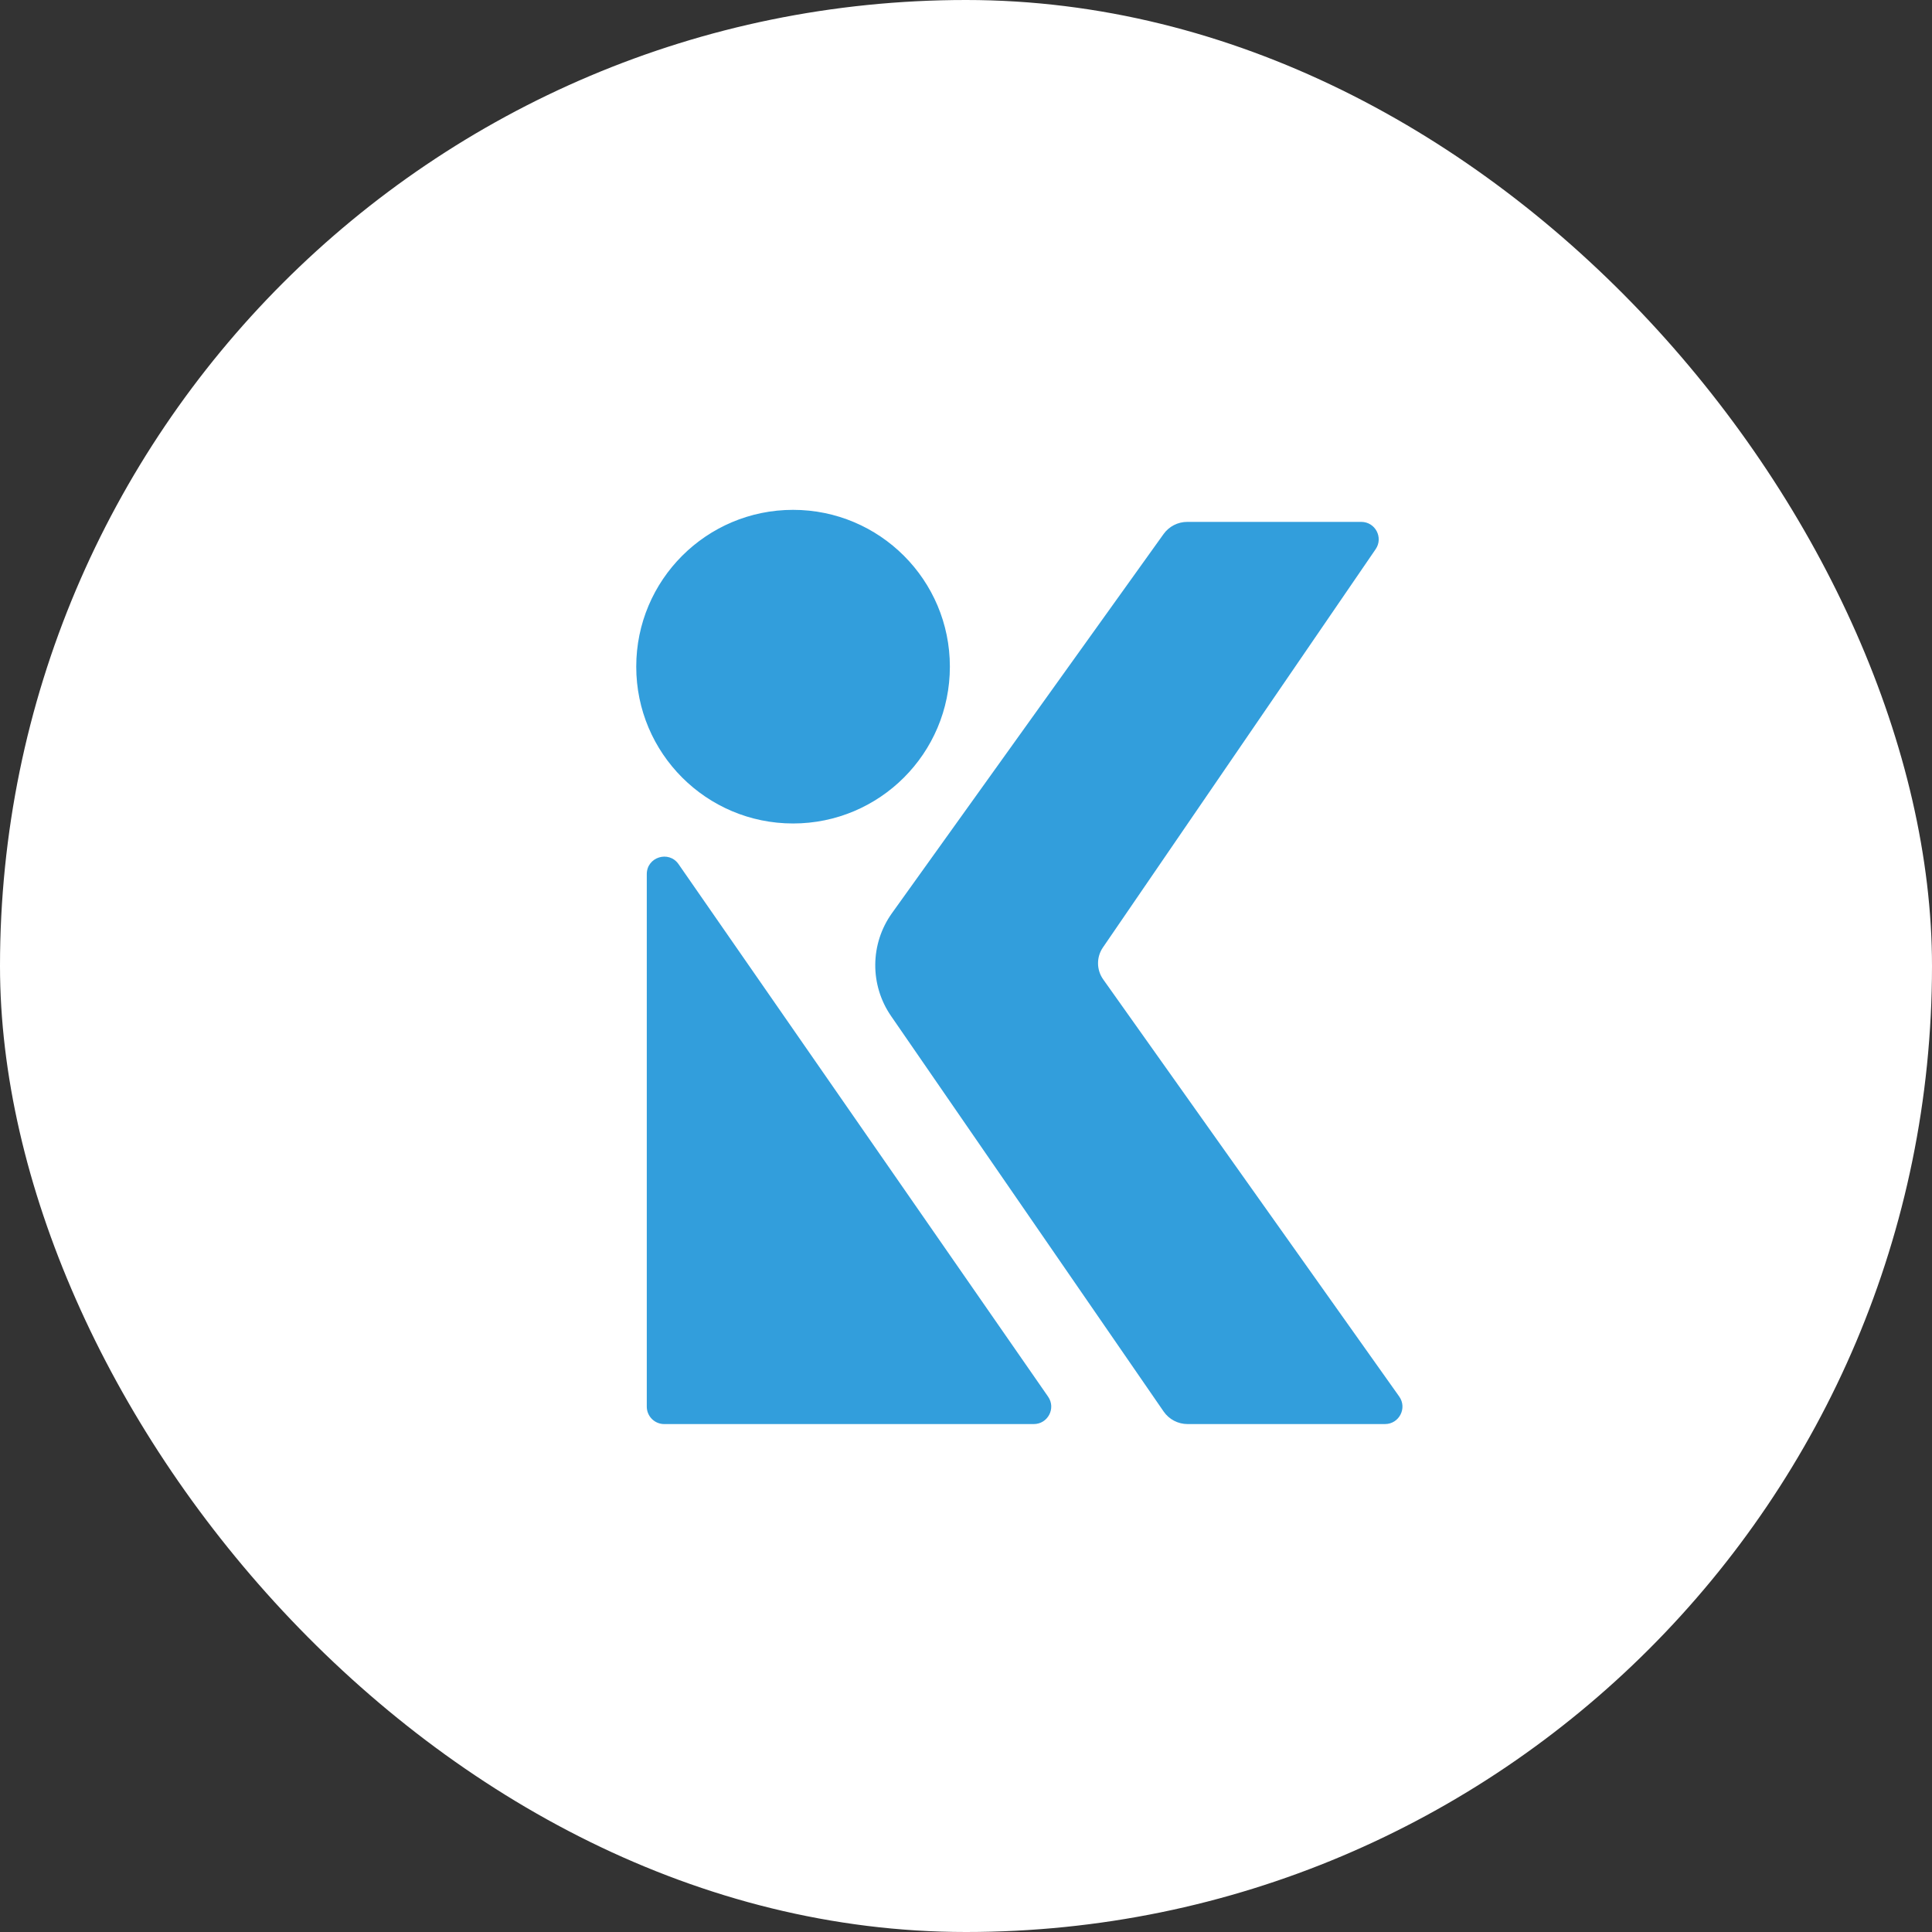
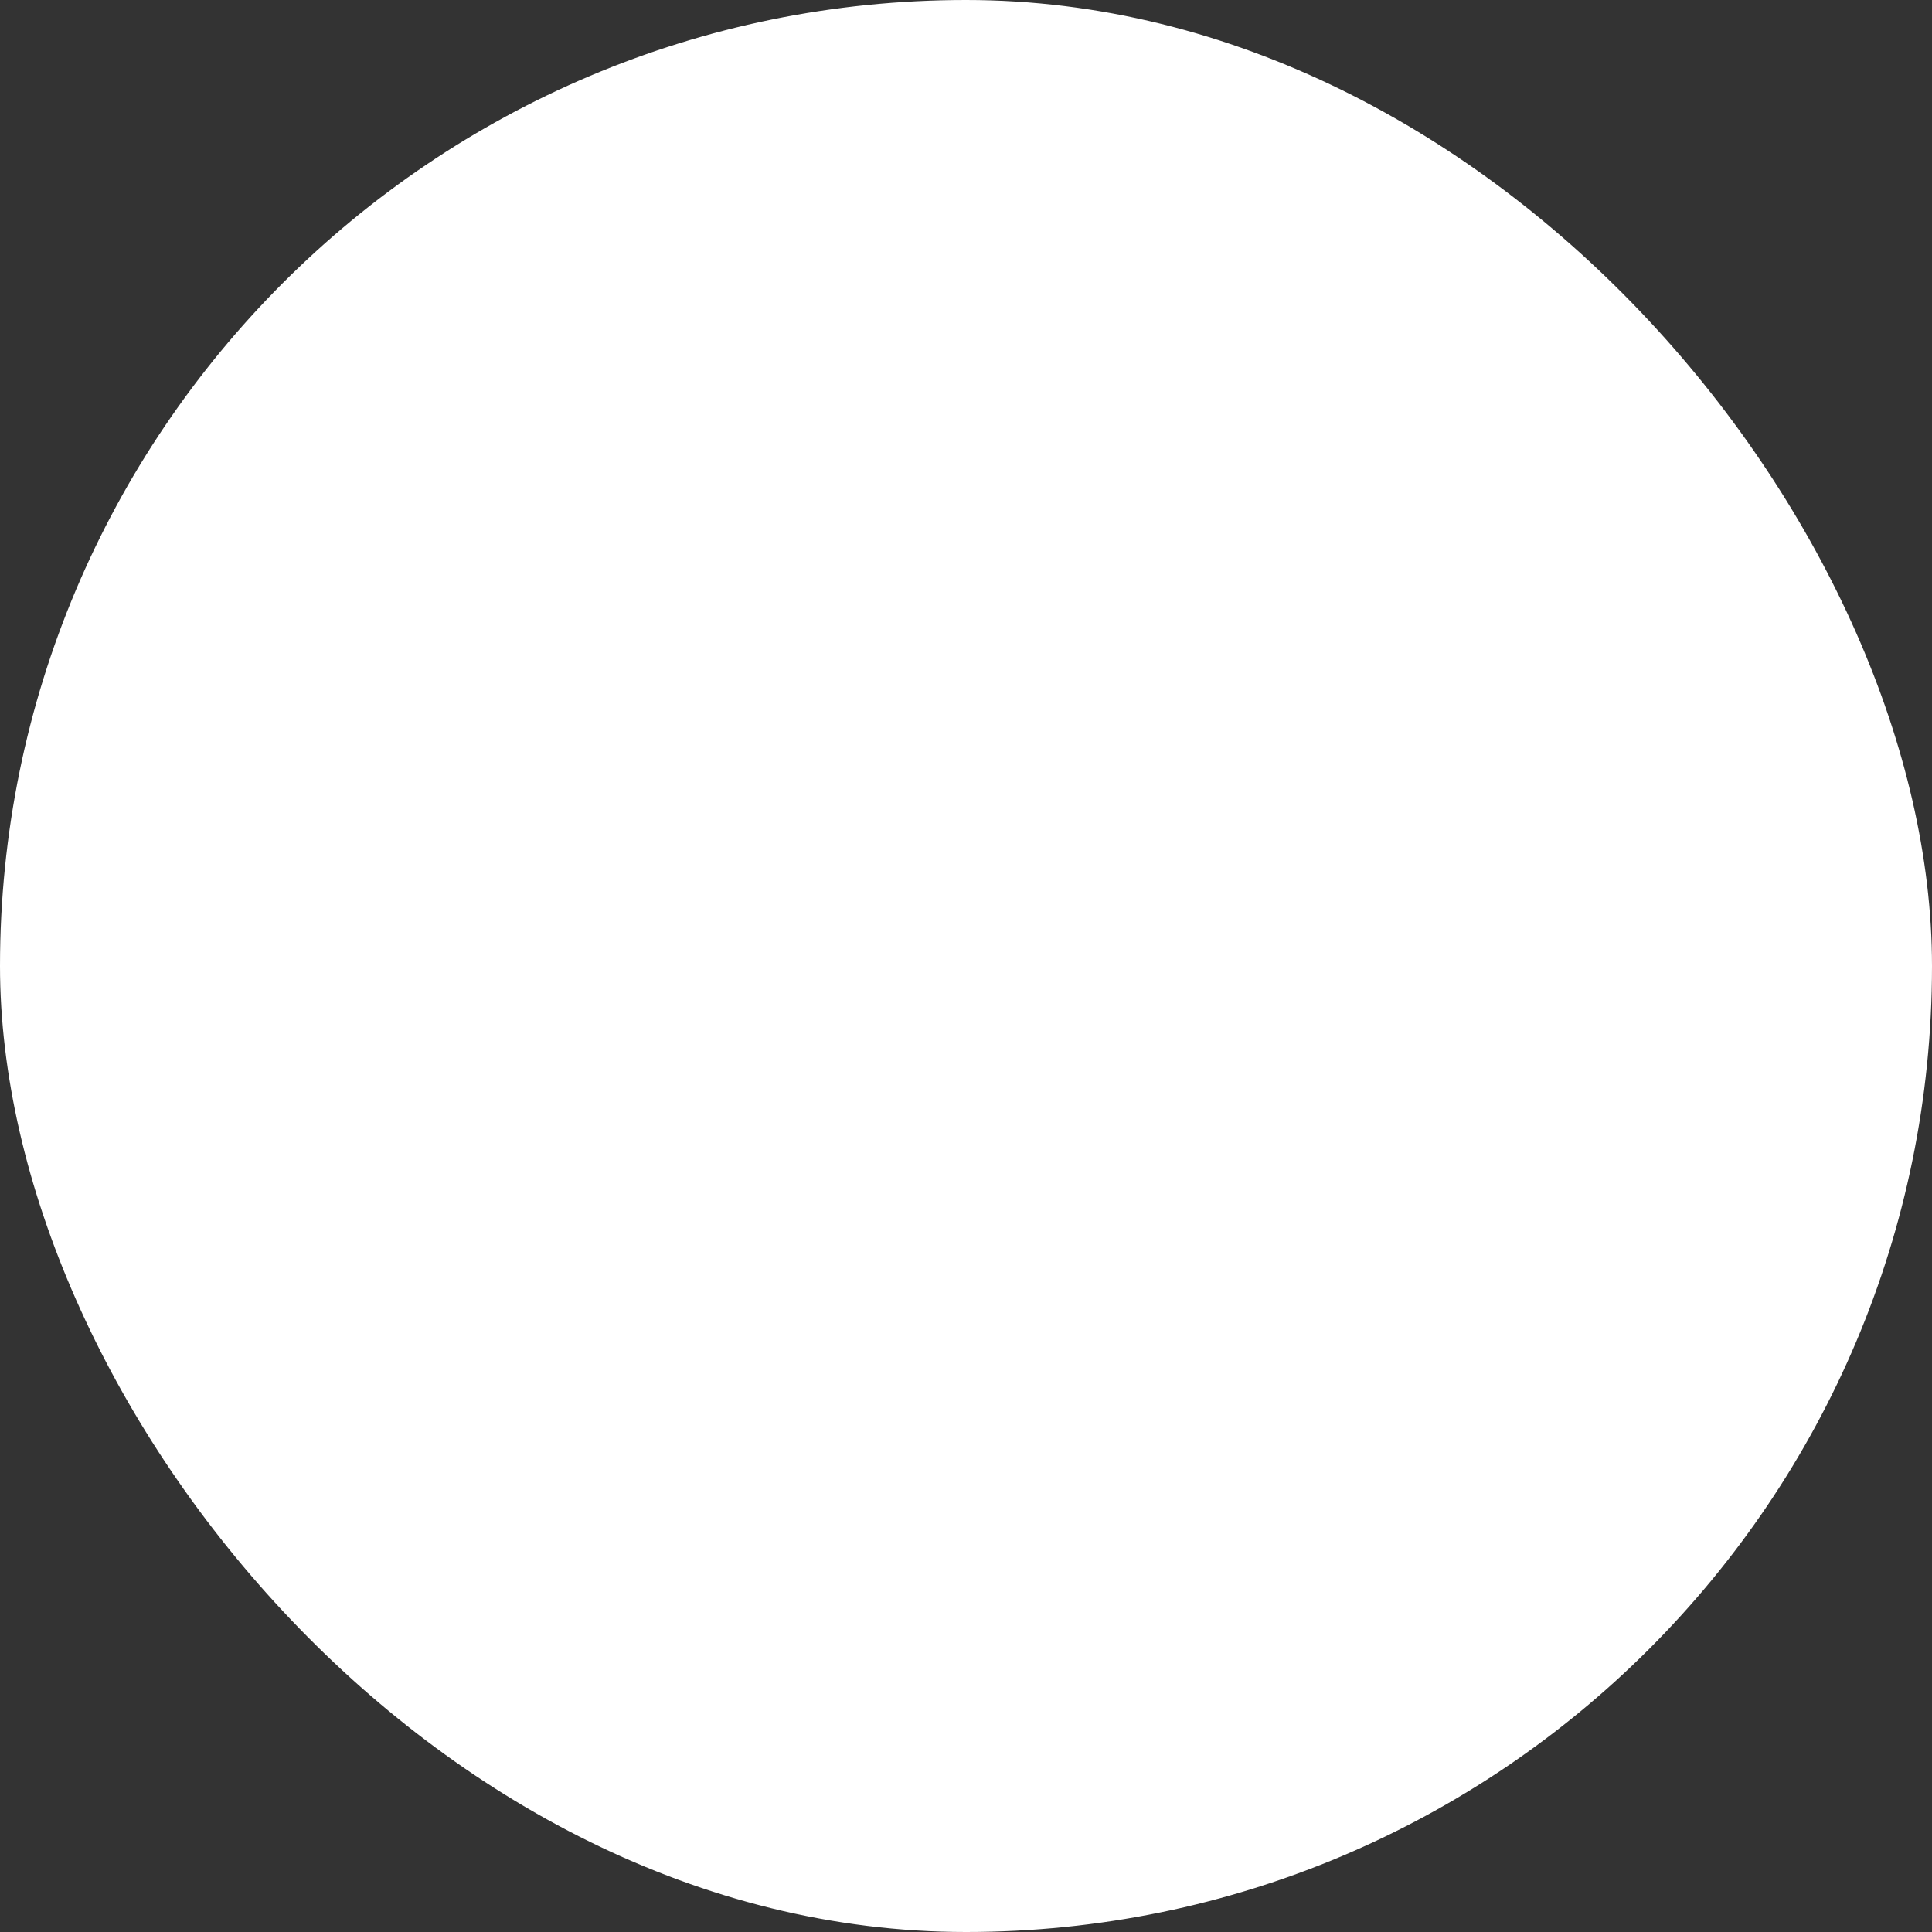
<svg xmlns="http://www.w3.org/2000/svg" width="800" height="800" viewBox="0 0 800 800" fill="none">
  <rect x="0" y="0" width="800" height="800" fill="#333333" stroke="none" />
  <rect width="800" height="800" rx="400" fill="white" />
-   <path fill-rule="evenodd" clip-rule="evenodd" d="M393.322 276.051C393.322 311.913 364.25 340.984 328.388 340.984C292.527 340.984 263.455 311.913 263.455 276.051C263.455 240.189 292.527 211.118 328.388 211.118C364.25 211.118 393.322 240.189 393.322 276.051ZM491.599 216.104L563.669 216.102C569.477 216.102 572.909 222.611 569.627 227.403L456.694 392.324C453.96 396.318 454.004 401.592 456.805 405.539L579.386 578.273C582.779 583.055 579.36 589.673 573.497 589.673L491.739 589.675C487.781 589.675 484.075 587.729 481.829 584.469L368.972 420.719C360.103 407.85 360.258 390.8 369.361 378.095L481.816 221.13C484.076 217.975 487.719 216.104 491.599 216.104ZM275.04 589.678L428.069 589.675C433.897 589.675 437.324 583.126 434.001 578.337L280.974 357.828C276.94 352.016 267.82 354.87 267.82 361.945L267.819 582.456C267.819 586.445 271.052 589.678 275.04 589.678Z" fill="#329EDC" />
</svg>